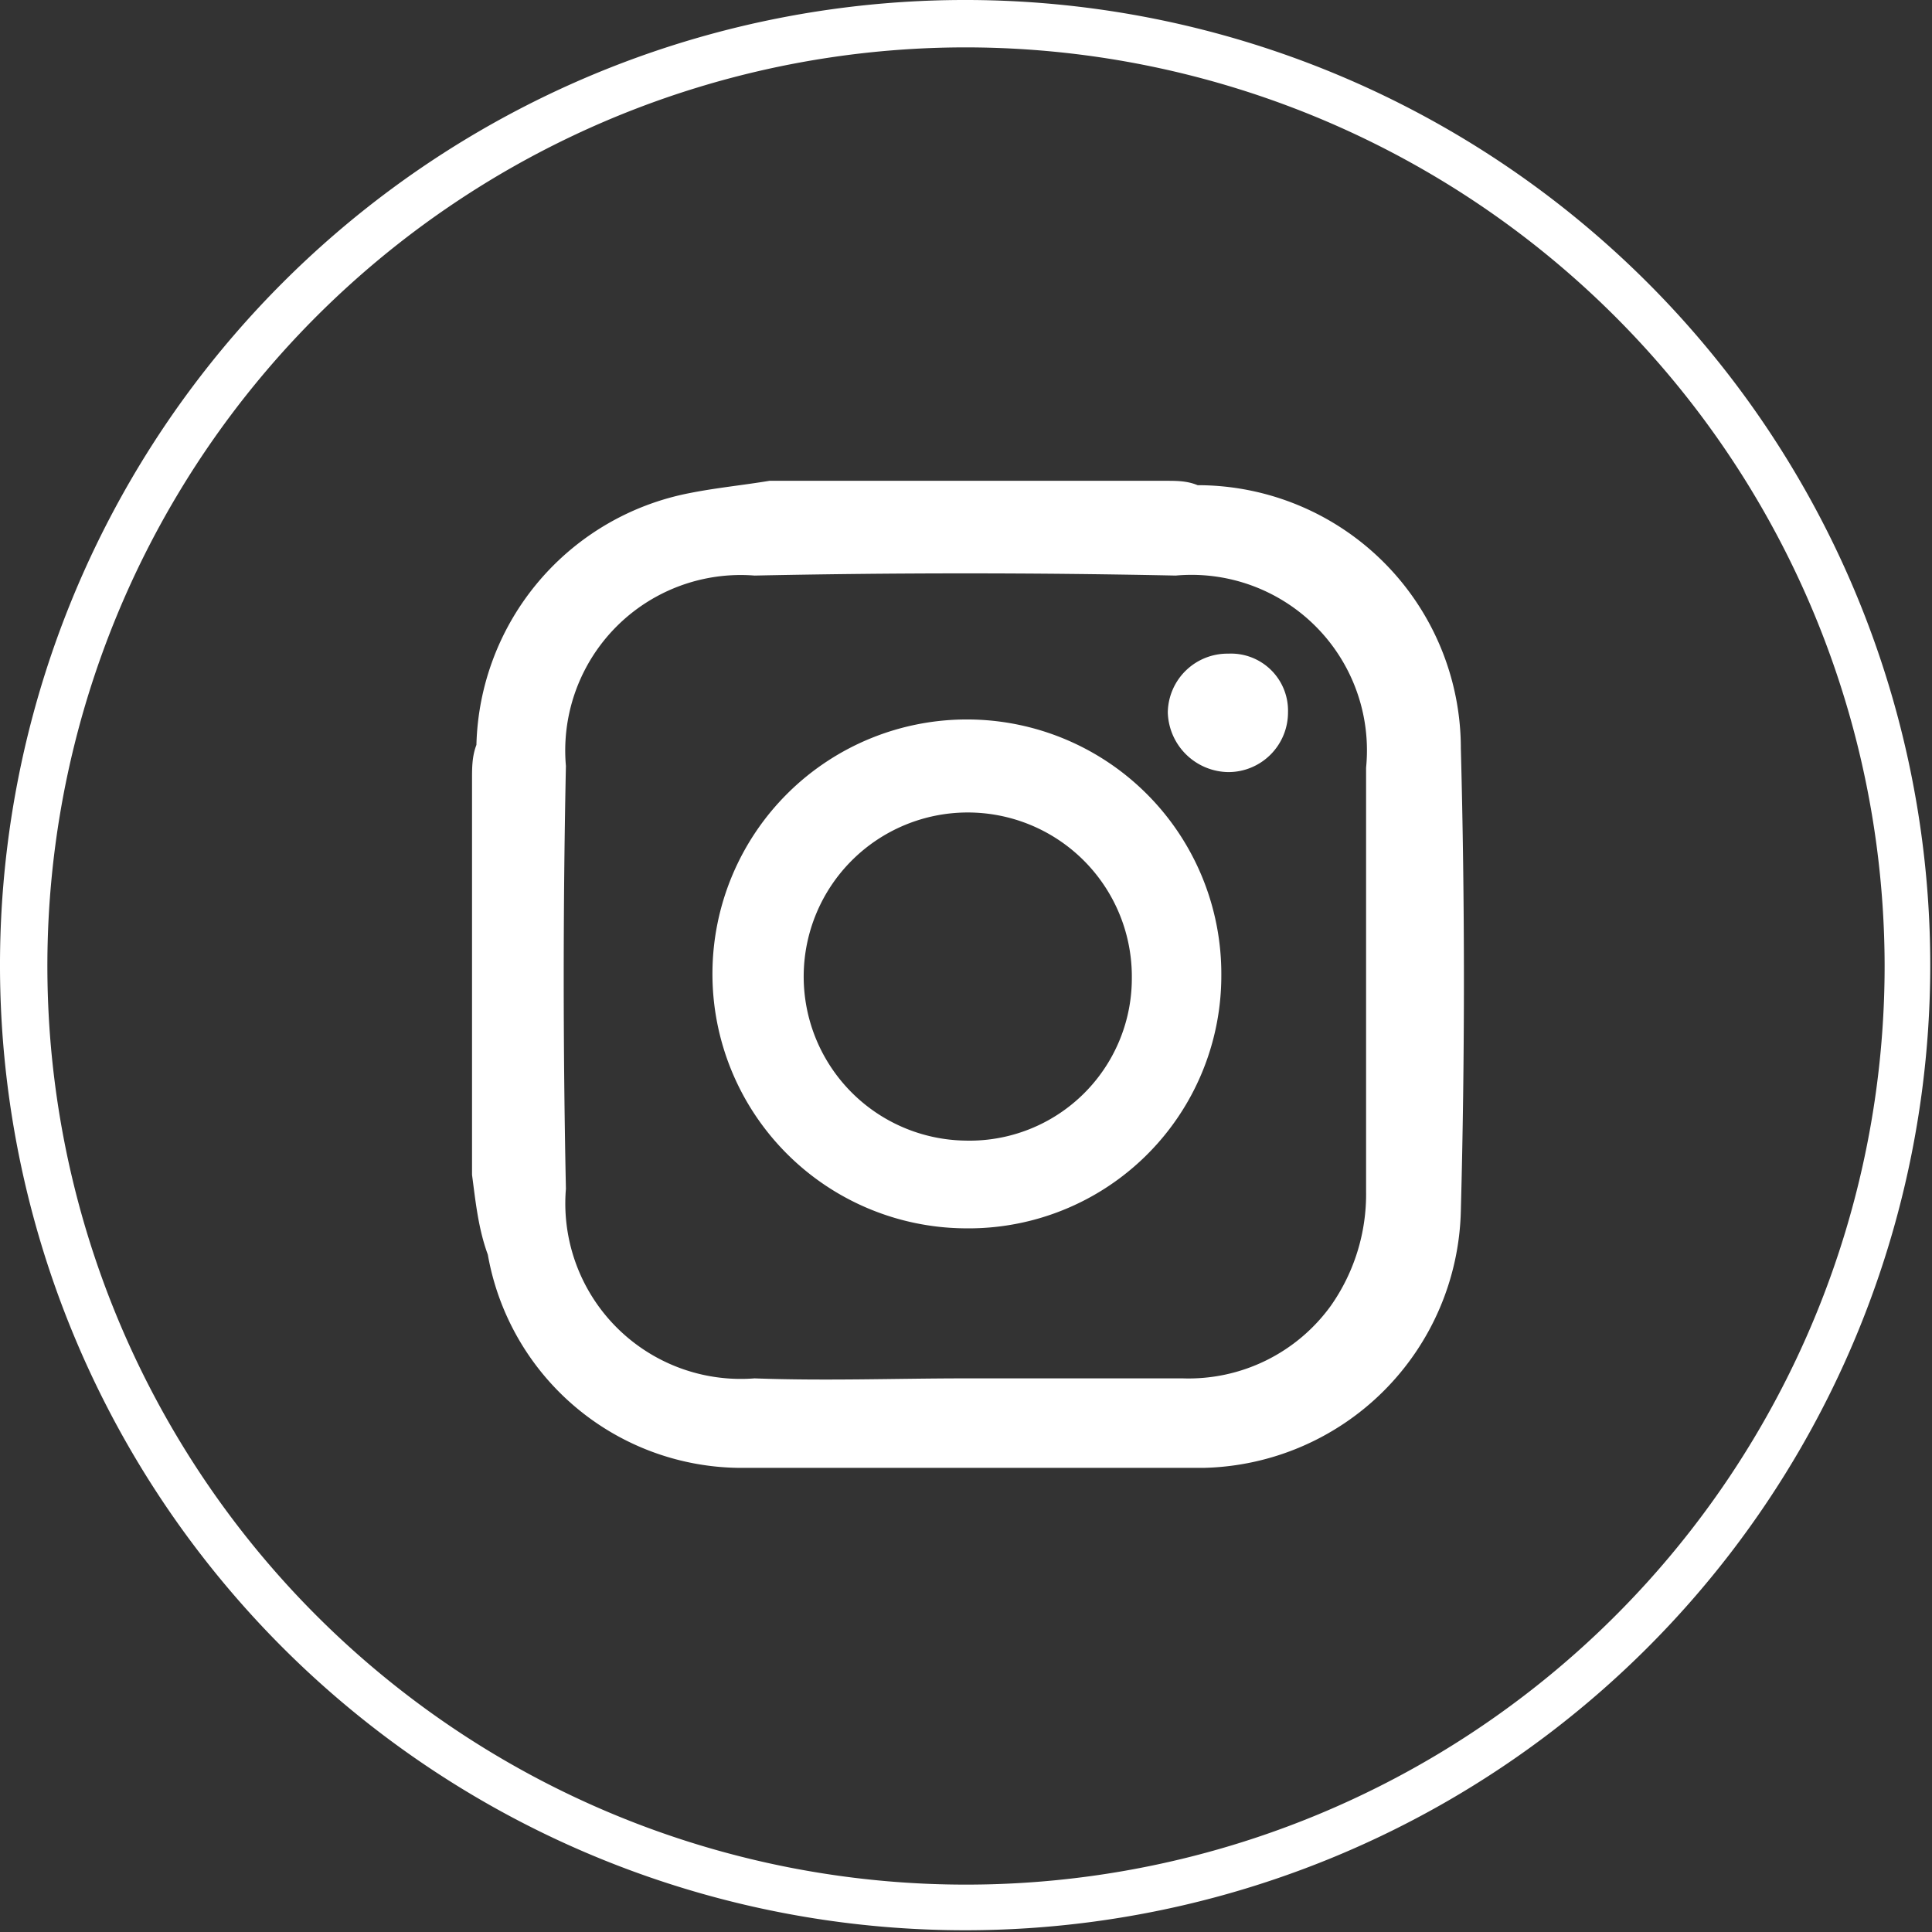
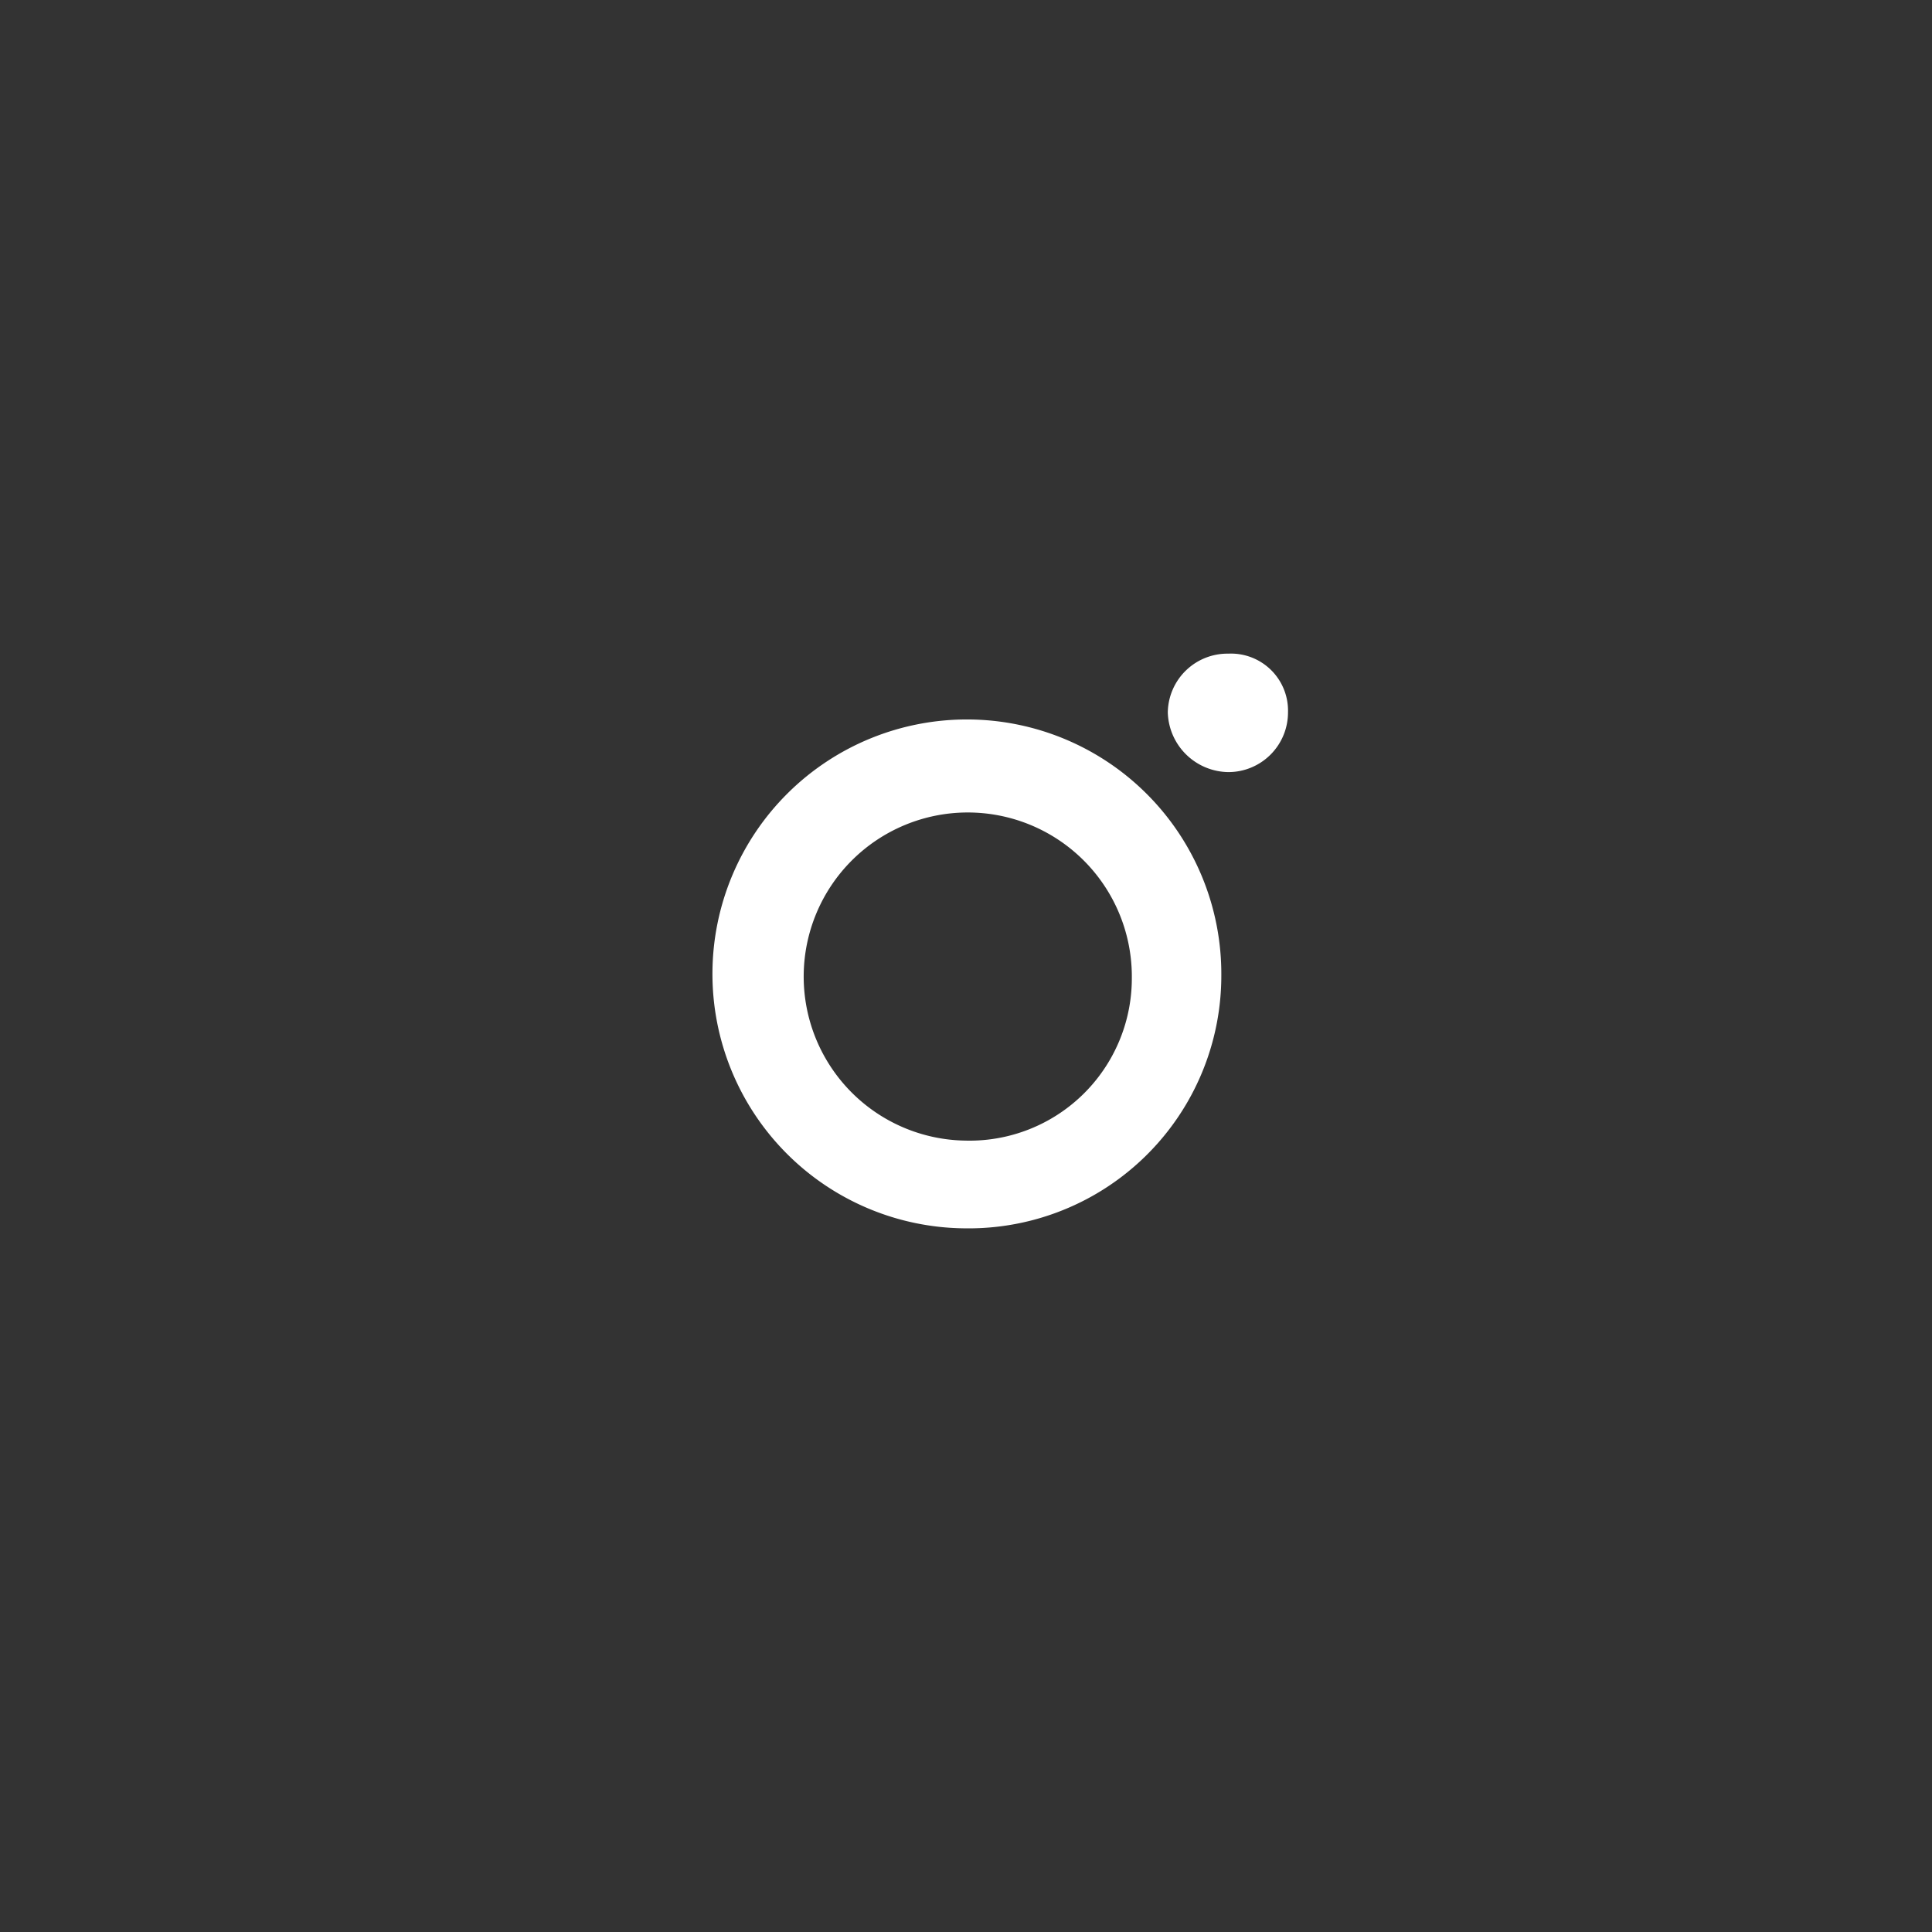
<svg xmlns="http://www.w3.org/2000/svg" id="Layer_1" data-name="Layer 1" viewBox="0 0 22.02 22.02">
  <rect x="0" y="0" width="22.02" height="22.02" fill="#333333" stroke="none" />
  <defs>
    <style>.cls-1{fill:#fff;}</style>
  </defs>
  <title>Artboard 1</title>
-   <path class="cls-1" d="M11,22A11,11,0,1,1,22,11,11,11,0,0,1,11,22ZM11,.54A10.47,10.47,0,1,0,21.48,11,10.48,10.48,0,0,0,11,.54Z" />
-   <path class="cls-1" d="M5.38,13.39V8.88c0-.13,0-.26.05-.39A3,3,0,0,1,7.86,5.62c.3-.06.61-.09.91-.14h4.52c.12,0,.24,0,.36.05a3,3,0,0,1,3,3q.07,2.64,0,5.27a3,3,0,0,1-2.93,2.93c-1.77,0-3.54,0-5.3,0a2.94,2.94,0,0,1-2.86-2.43C5.45,14,5.42,13.69,5.38,13.39ZM11,15.71h0c.83,0,1.66,0,2.48,0a2,2,0,0,0,1.69-.83,2.21,2.21,0,0,0,.4-1.3c0-1.61,0-3.22,0-4.83a2,2,0,0,0-2.17-2.19q-2.4-.05-4.8,0A2,2,0,0,0,6.45,8.73q-.05,2.41,0,4.82A2,2,0,0,0,8.6,15.71C9.41,15.74,10.22,15.71,11,15.71Z" />
  <path class="cls-1" d="M11,14a2.9,2.9,0,1,1,2.92-2.88A2.88,2.88,0,0,1,11,14Zm1.9-2.89A1.87,1.87,0,1,0,11,13,1.85,1.85,0,0,0,12.9,11.14Z" />
  <path class="cls-1" d="M14,7.45a.65.65,0,0,1,.68.67A.68.68,0,0,1,14,8.8a.7.7,0,0,1-.69-.68A.68.68,0,0,1,14,7.45Z" />
</svg>